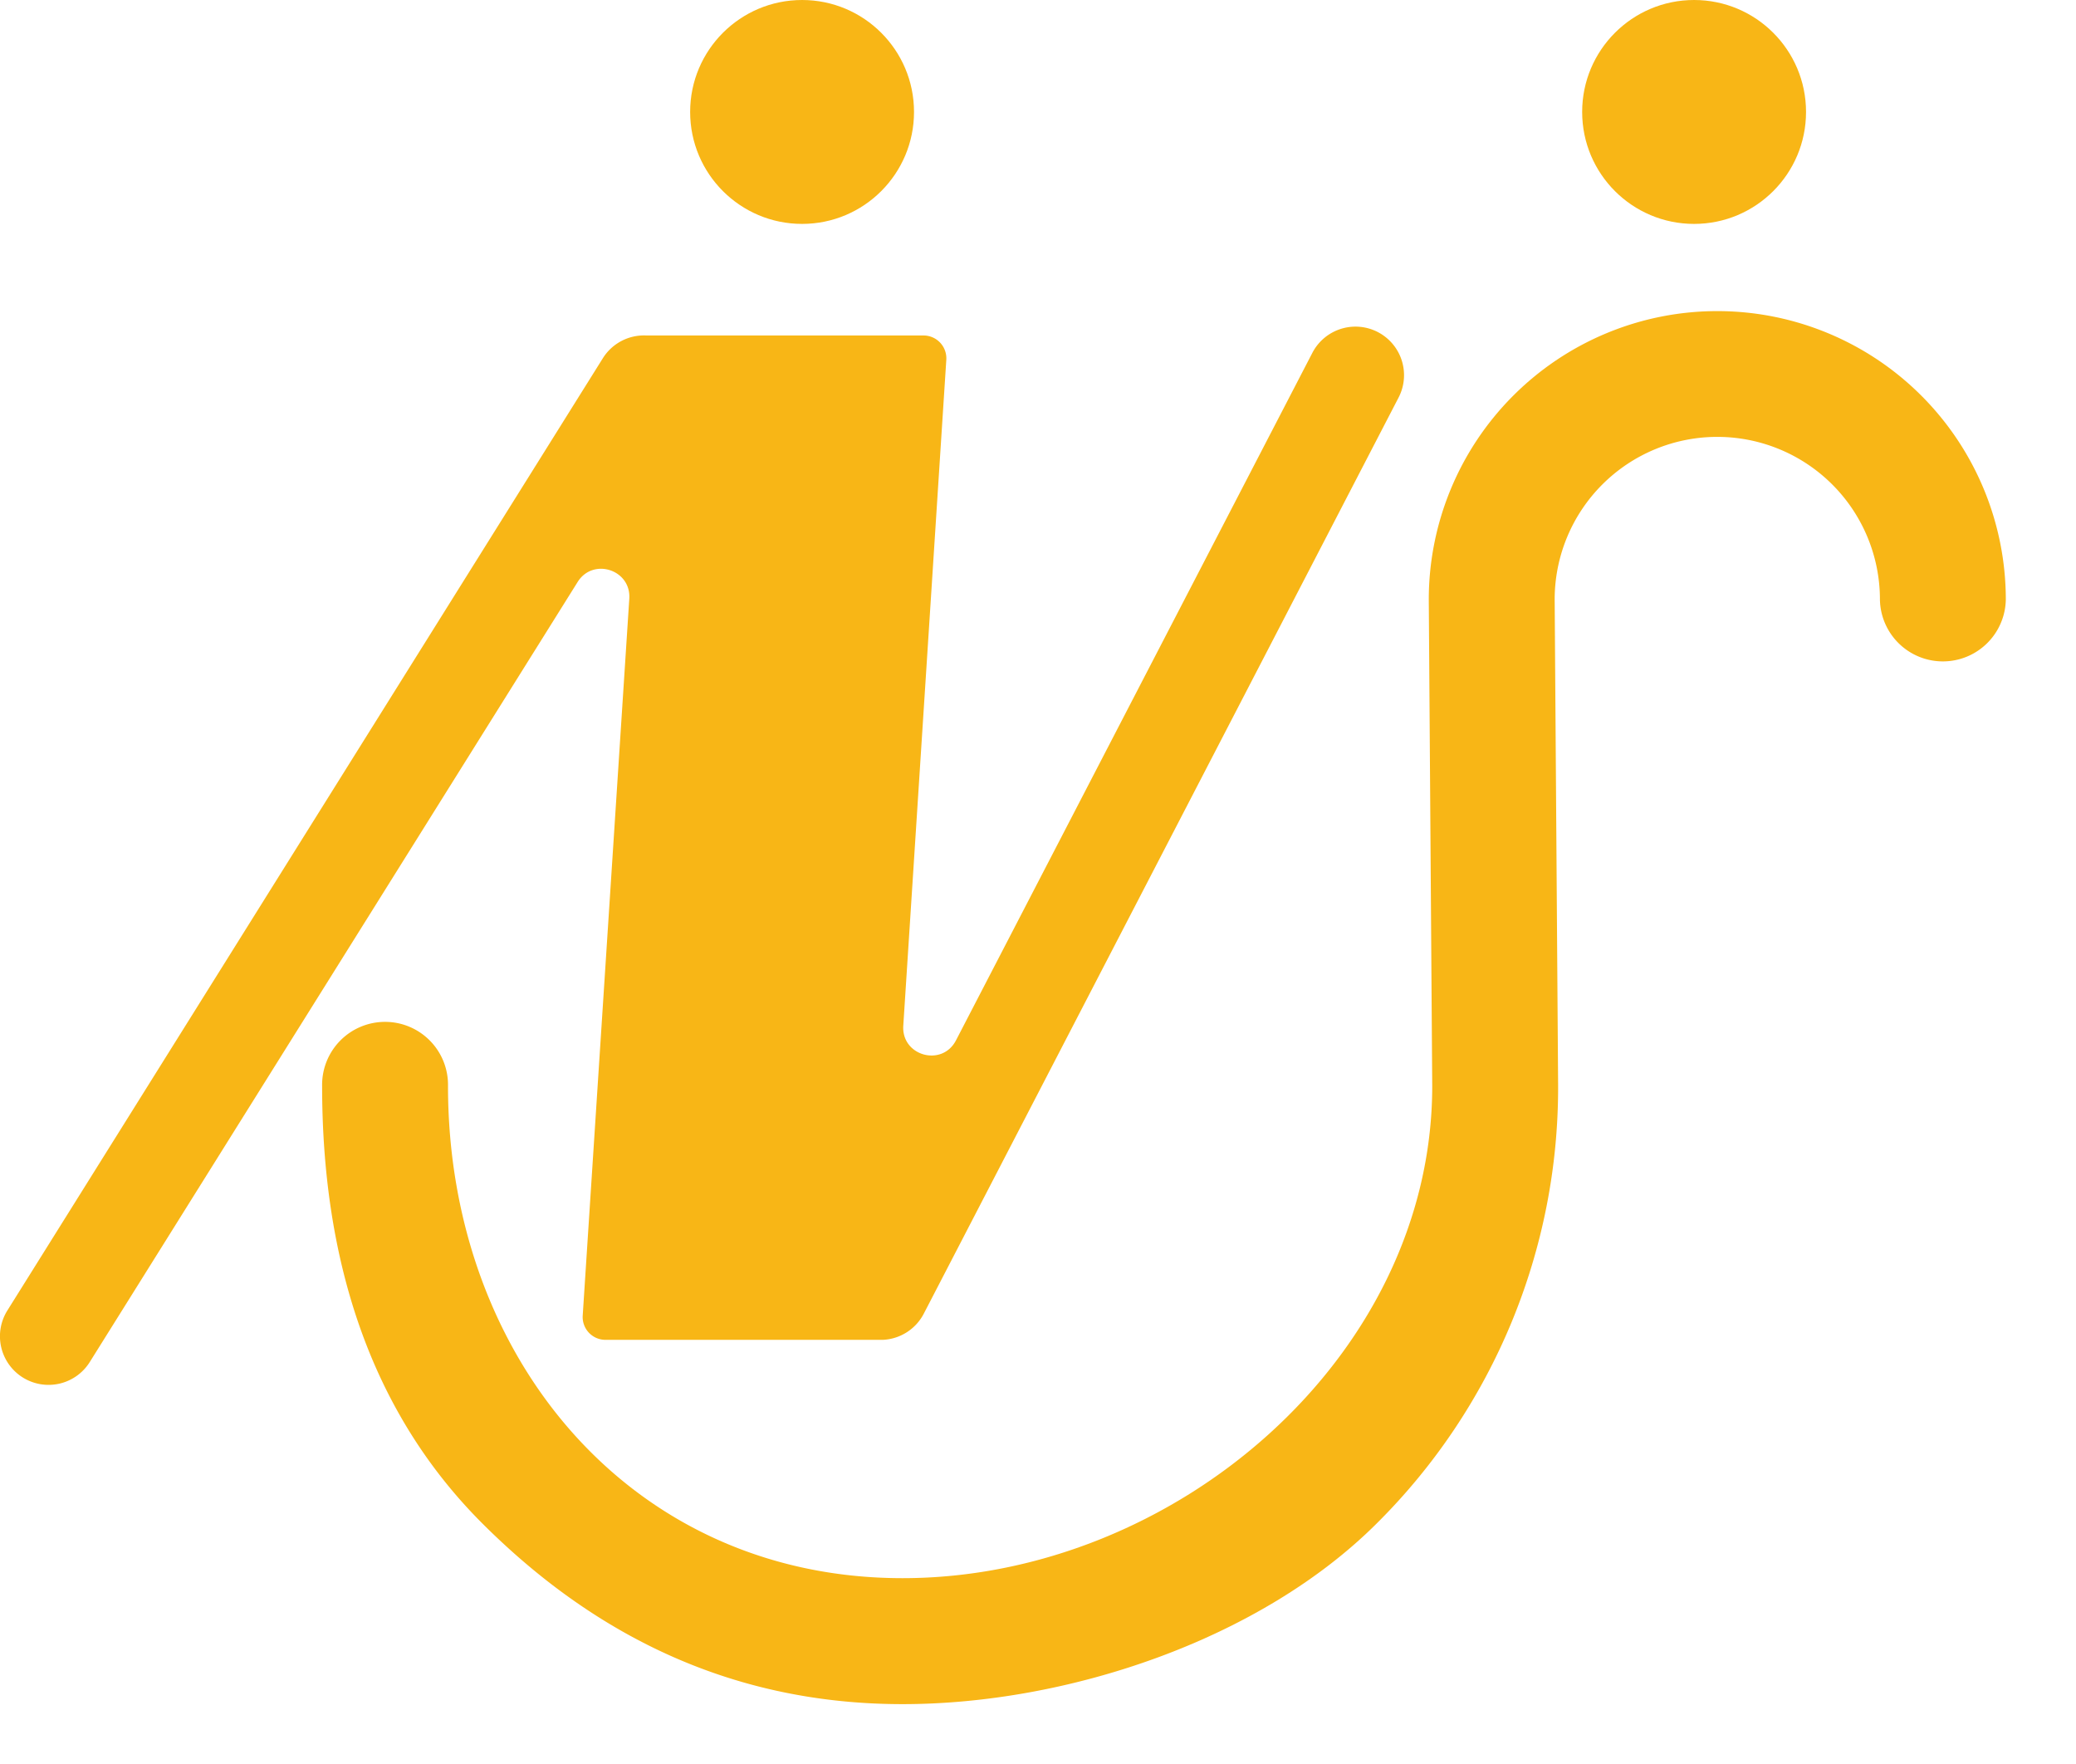
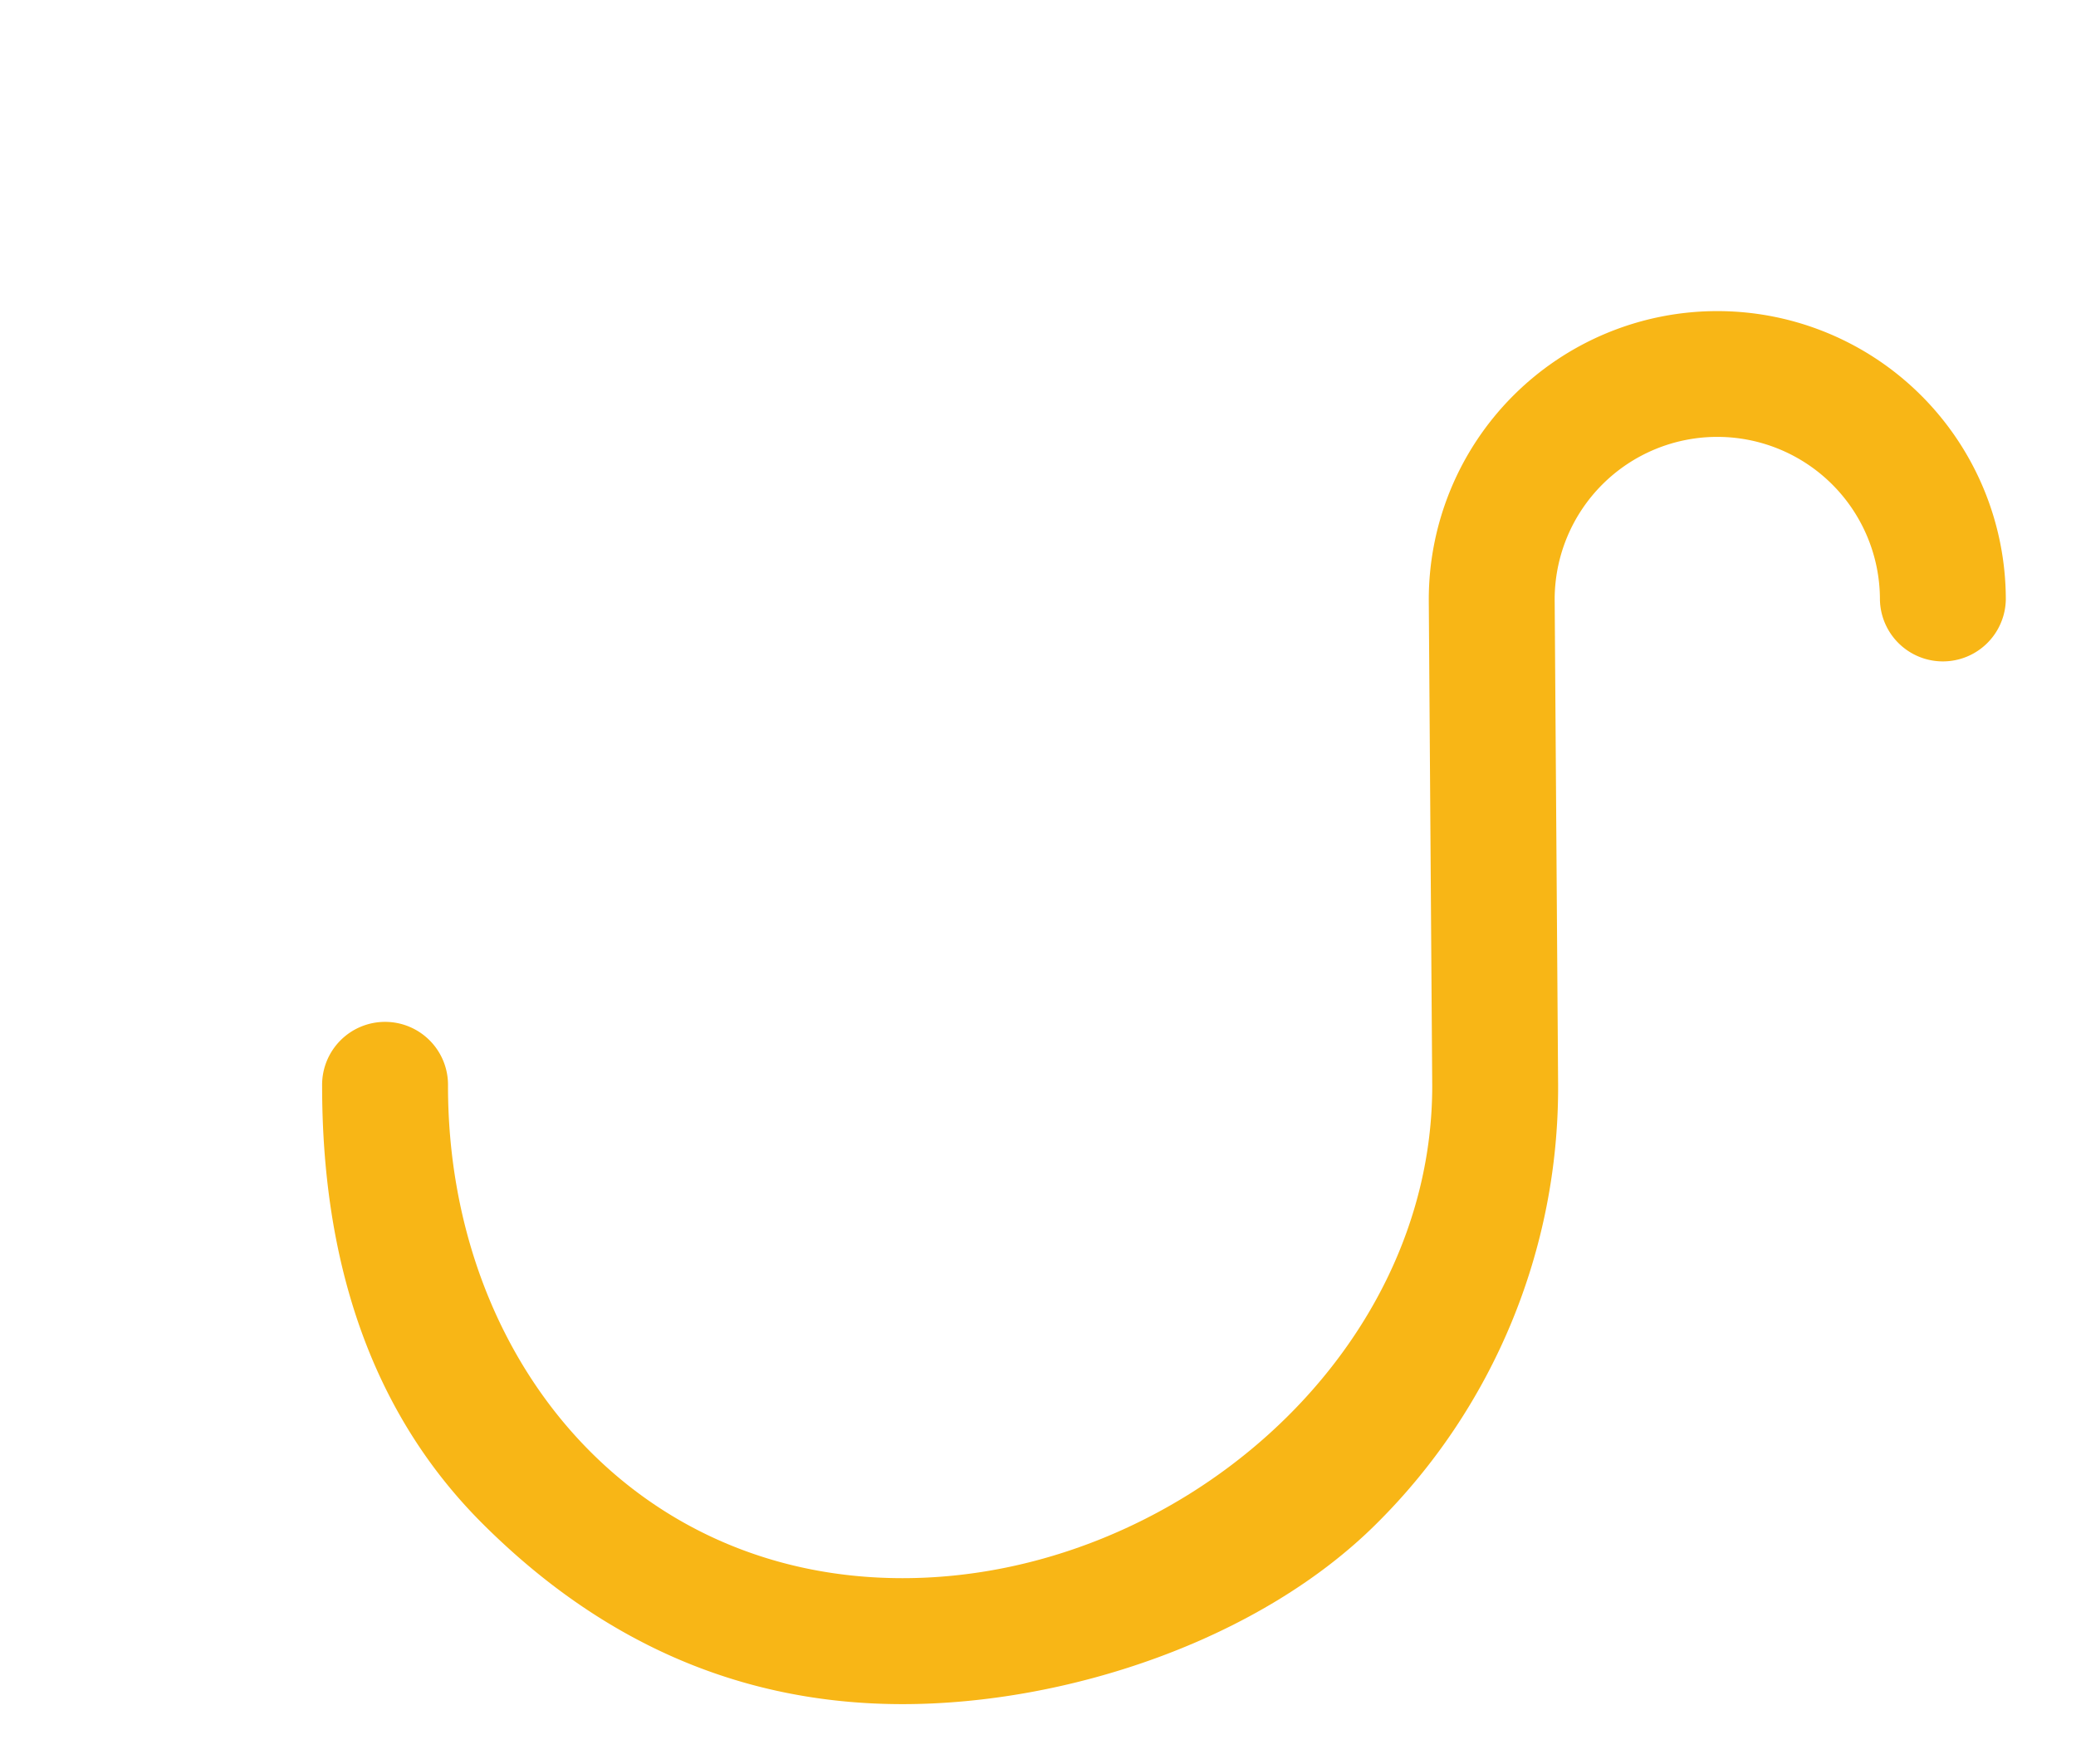
<svg xmlns="http://www.w3.org/2000/svg" xmlns:xlink="http://www.w3.org/1999/xlink" viewBox="0 0 88.41 75.1">
  <defs>
    <style>.cls-1{fill:#f8b616;}</style>
    <symbol id="新規シンボル_2" data-name="新規シンボル 2" viewBox="0 0 854.21 725.64">
-       <circle class="cls-1" cx="341.58" cy="47.67" r="47.67" />
-       <circle class="cls-1" cx="721.46" cy="47.67" r="47.67" />
-       <path class="cls-1" d="M586.77,141.4a20.69,20.69,0,0,0-27.88,8.85L407.12,443c-5.93,11.44-23.27,6.61-22.44-6.24L403,153.21a9.73,9.73,0,0,0-9.71-10.36H275.18v0a20.65,20.65,0,0,0-18.44,9.68L3.15,558A20.68,20.68,0,0,0,38.21,580L246,247.81c6.55-10.48,22.76-5.26,22,7.08L248.16,560.17a9.71,9.71,0,0,0,9.7,10.35H376v0a20.69,20.69,0,0,0,17.4-11.13L595.61,169.28A20.68,20.68,0,0,0,586.77,141.4Z" />
      <path class="cls-1" d="M384.37,725.64c-70.3,0-129.4-27.38-179.1-77.09s-68.09-115.8-68.09-186.1a26.81,26.81,0,1,1,53.61,0C190.79,578,268.81,672,384.37,672s225.51-94,225.57-209.47l-1.47-207v-.19a122.87,122.87,0,0,1,245.74,0,26.81,26.81,0,0,1-53.61,0,69.26,69.26,0,0,0-138.52-.1l1.47,207v.19a261.45,261.45,0,0,1-77.08,186.1C536.76,698.26,454.67,725.64,384.37,725.64Z" />
    </symbol>
  </defs>
  <g id="レイヤー_2" data-name="レイヤー 2">
    <g id="Design">
      <use width="854.21" height="725.64" transform="scale(0.1)" xlink:href="#新規シンボル_2" />
    </g>
  </g>
</svg>